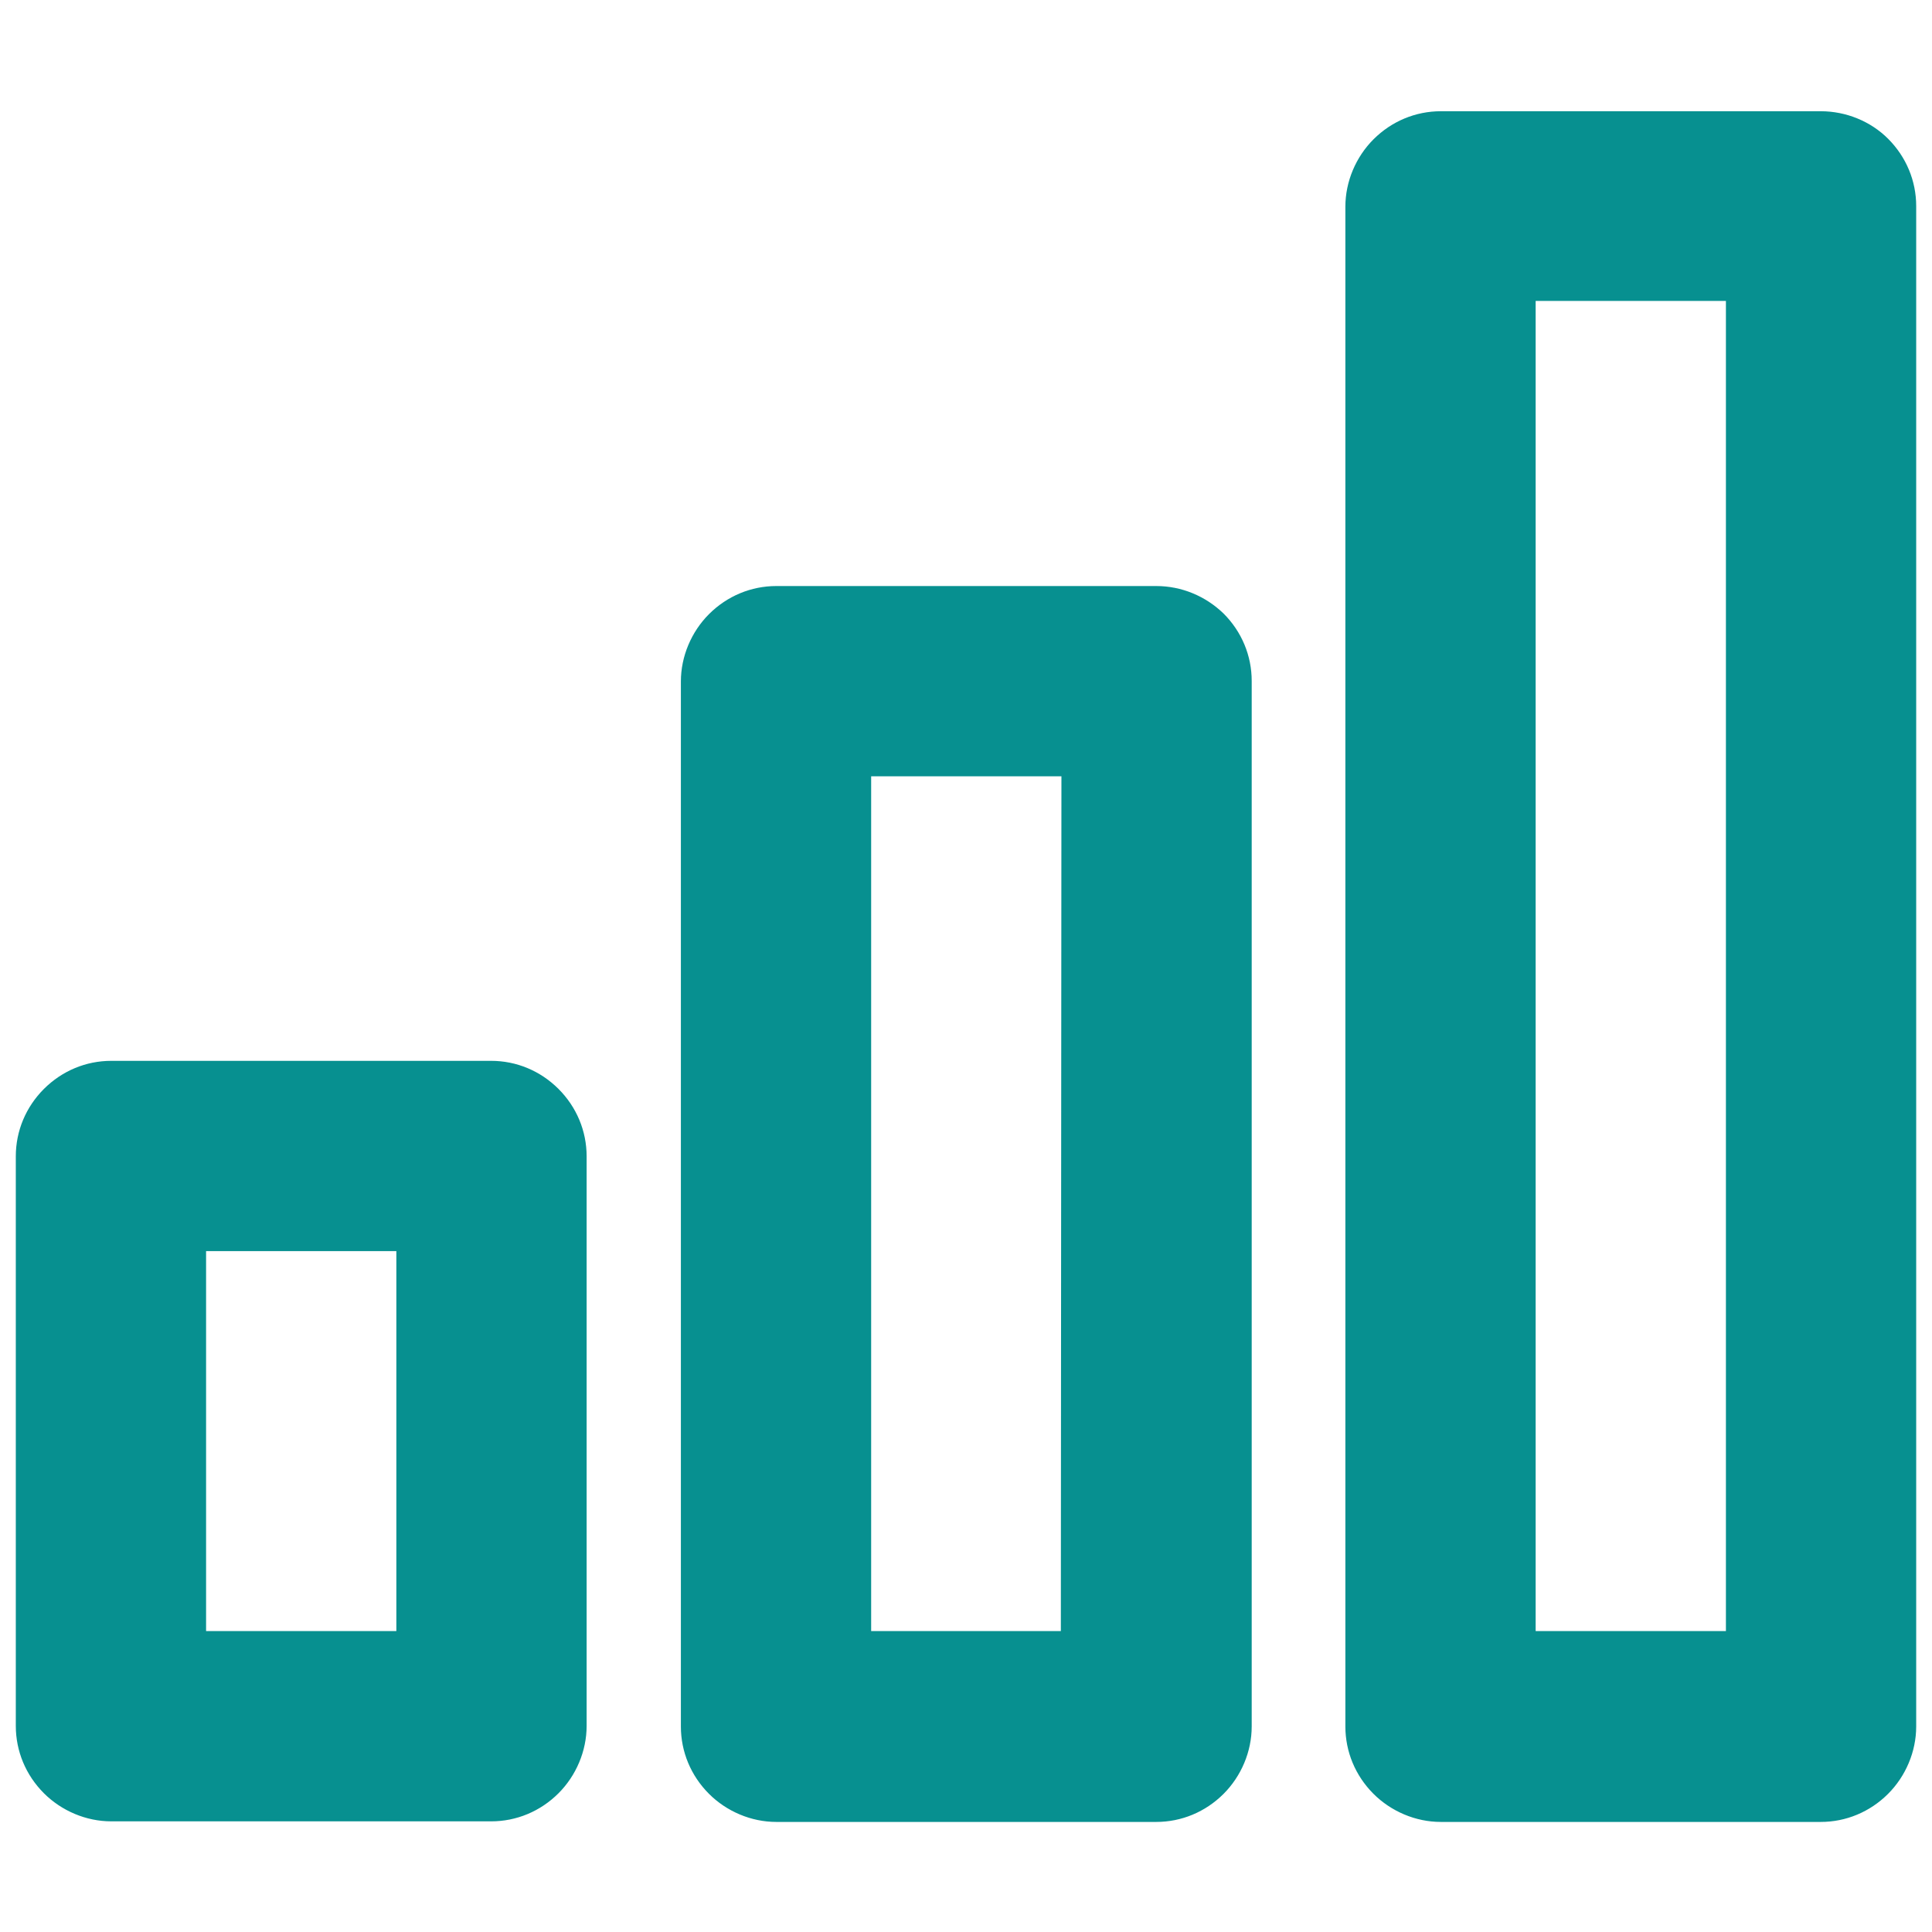
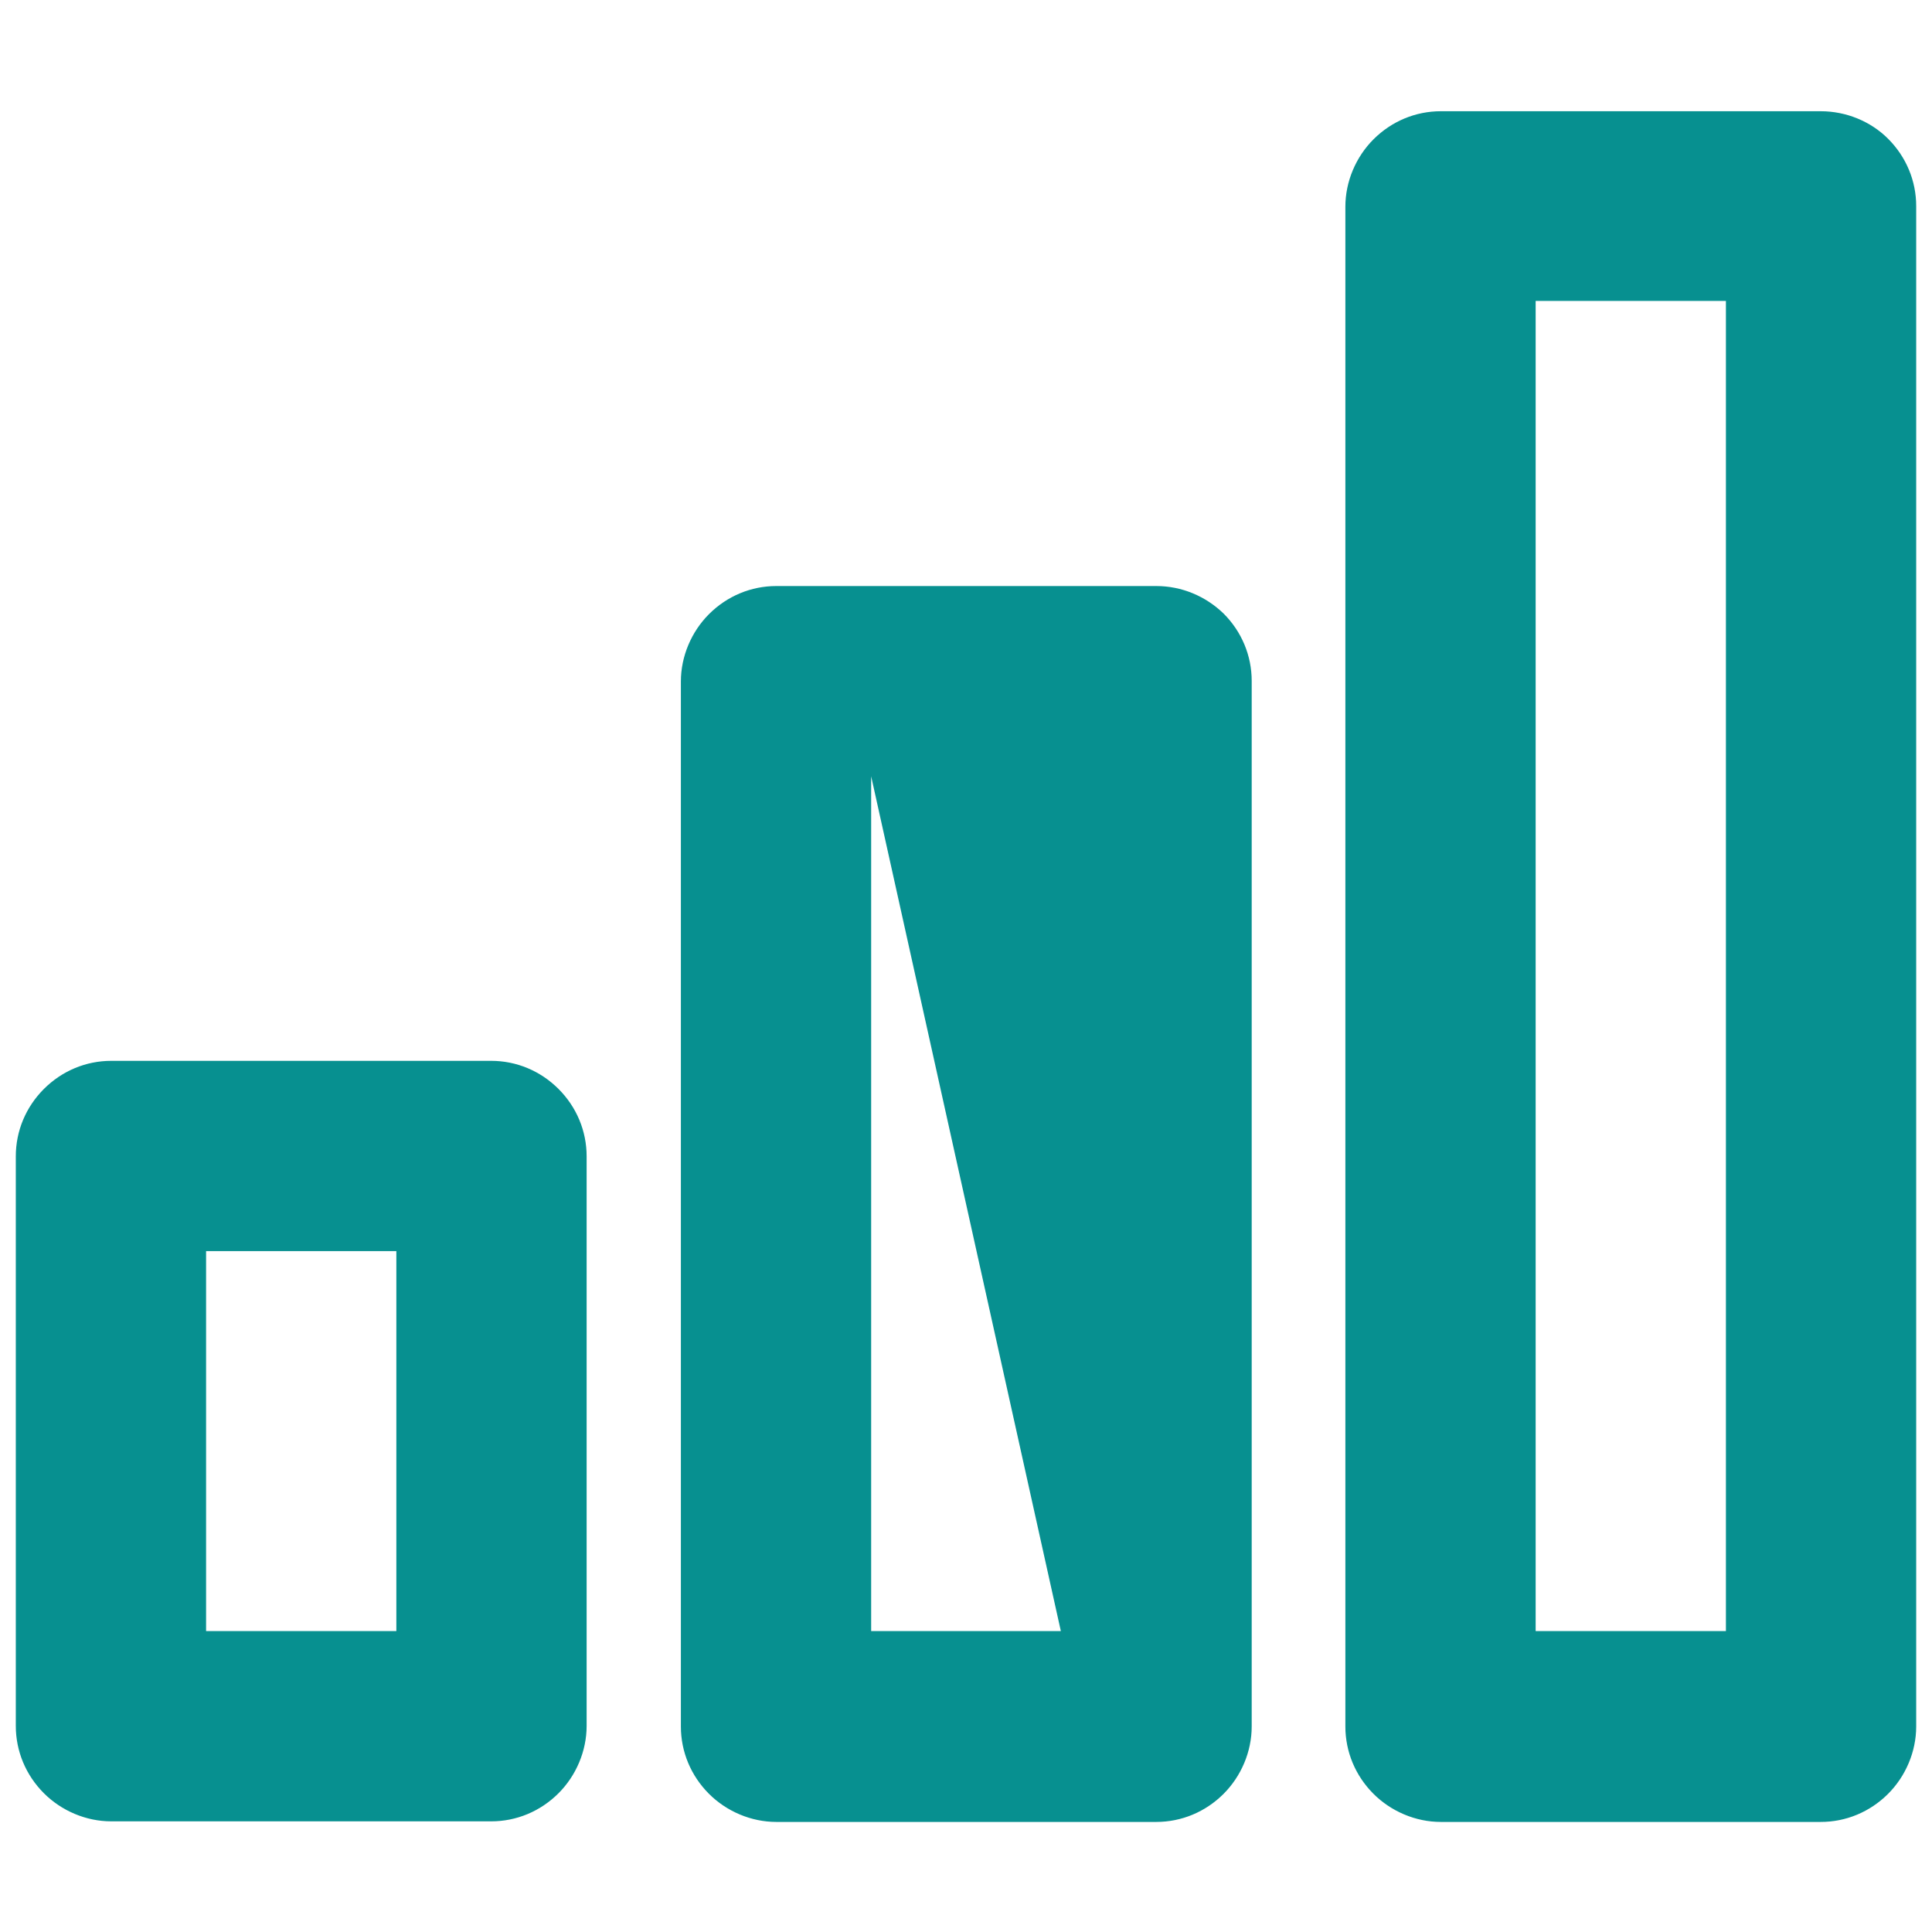
<svg xmlns="http://www.w3.org/2000/svg" version="1.1" id="Layer_1" x="0px" y="0px" viewBox="0 0 330 330" style="enable-background:new 0 0 330 330;" xml:space="preserve">
-   <path style="fill:#079090;" d="M83.9,181.2H19c-4.3,0-8.4,1.7-11.5,4.8s-4.8,7.2-4.8,11.5v97.3c0,4.3,1.7,8.4,4.8,11.5  c3,3,7.2,4.8,11.5,4.8h64.9c4.3,0,8.4-1.7,11.5-4.8c3-3,4.8-7.2,4.8-11.5v-97.3c0-4.3-1.7-8.4-4.8-11.5  C92.3,182.9,88.2,181.2,83.9,181.2L83.9,181.2z M67.6,278.6H35.2v-64.9h32.5V278.6z M197.5,100.1h-64.9c-4.3,0-8.4,1.7-11.5,4.8  c-3,3-4.8,7.2-4.8,11.5v178.5c0,4.3,1.7,8.4,4.8,11.5c3,3,7.2,4.8,11.5,4.8h64.9c4.3,0,8.4-1.7,11.5-4.8c3-3,4.8-7.2,4.8-11.5V116.3  c0-4.3-1.7-8.4-4.8-11.5C205.9,101.8,201.8,100.1,197.5,100.1z M181.2,278.6h-32.4v-146h32.5L181.2,278.6z M311,19h-64.9  c-4.3,0-8.4,1.7-11.5,4.8c-3,3-4.8,7.2-4.8,11.5v259.6c0,4.3,1.7,8.4,4.8,11.5c3,3,7.2,4.8,11.5,4.8H311c4.3,0,8.4-1.7,11.5-4.8  c3-3,4.8-7.2,4.8-11.5V35.2c0-4.3-1.7-8.4-4.8-11.5C319.5,20.7,315.3,19,311,19z M294.8,278.6h-32.5V51.4h32.5V278.6z" />
+   <path style="fill:#079090;" d="M83.9,181.2H19c-4.3,0-8.4,1.7-11.5,4.8s-4.8,7.2-4.8,11.5v97.3c0,4.3,1.7,8.4,4.8,11.5  c3,3,7.2,4.8,11.5,4.8h64.9c4.3,0,8.4-1.7,11.5-4.8c3-3,4.8-7.2,4.8-11.5v-97.3c0-4.3-1.7-8.4-4.8-11.5  C92.3,182.9,88.2,181.2,83.9,181.2L83.9,181.2z M67.6,278.6H35.2v-64.9h32.5V278.6z M197.5,100.1h-64.9c-4.3,0-8.4,1.7-11.5,4.8  c-3,3-4.8,7.2-4.8,11.5v178.5c0,4.3,1.7,8.4,4.8,11.5c3,3,7.2,4.8,11.5,4.8h64.9c4.3,0,8.4-1.7,11.5-4.8c3-3,4.8-7.2,4.8-11.5V116.3  c0-4.3-1.7-8.4-4.8-11.5C205.9,101.8,201.8,100.1,197.5,100.1z M181.2,278.6h-32.4v-146L181.2,278.6z M311,19h-64.9  c-4.3,0-8.4,1.7-11.5,4.8c-3,3-4.8,7.2-4.8,11.5v259.6c0,4.3,1.7,8.4,4.8,11.5c3,3,7.2,4.8,11.5,4.8H311c4.3,0,8.4-1.7,11.5-4.8  c3-3,4.8-7.2,4.8-11.5V35.2c0-4.3-1.7-8.4-4.8-11.5C319.5,20.7,315.3,19,311,19z M294.8,278.6h-32.5V51.4h32.5V278.6z" />
</svg>